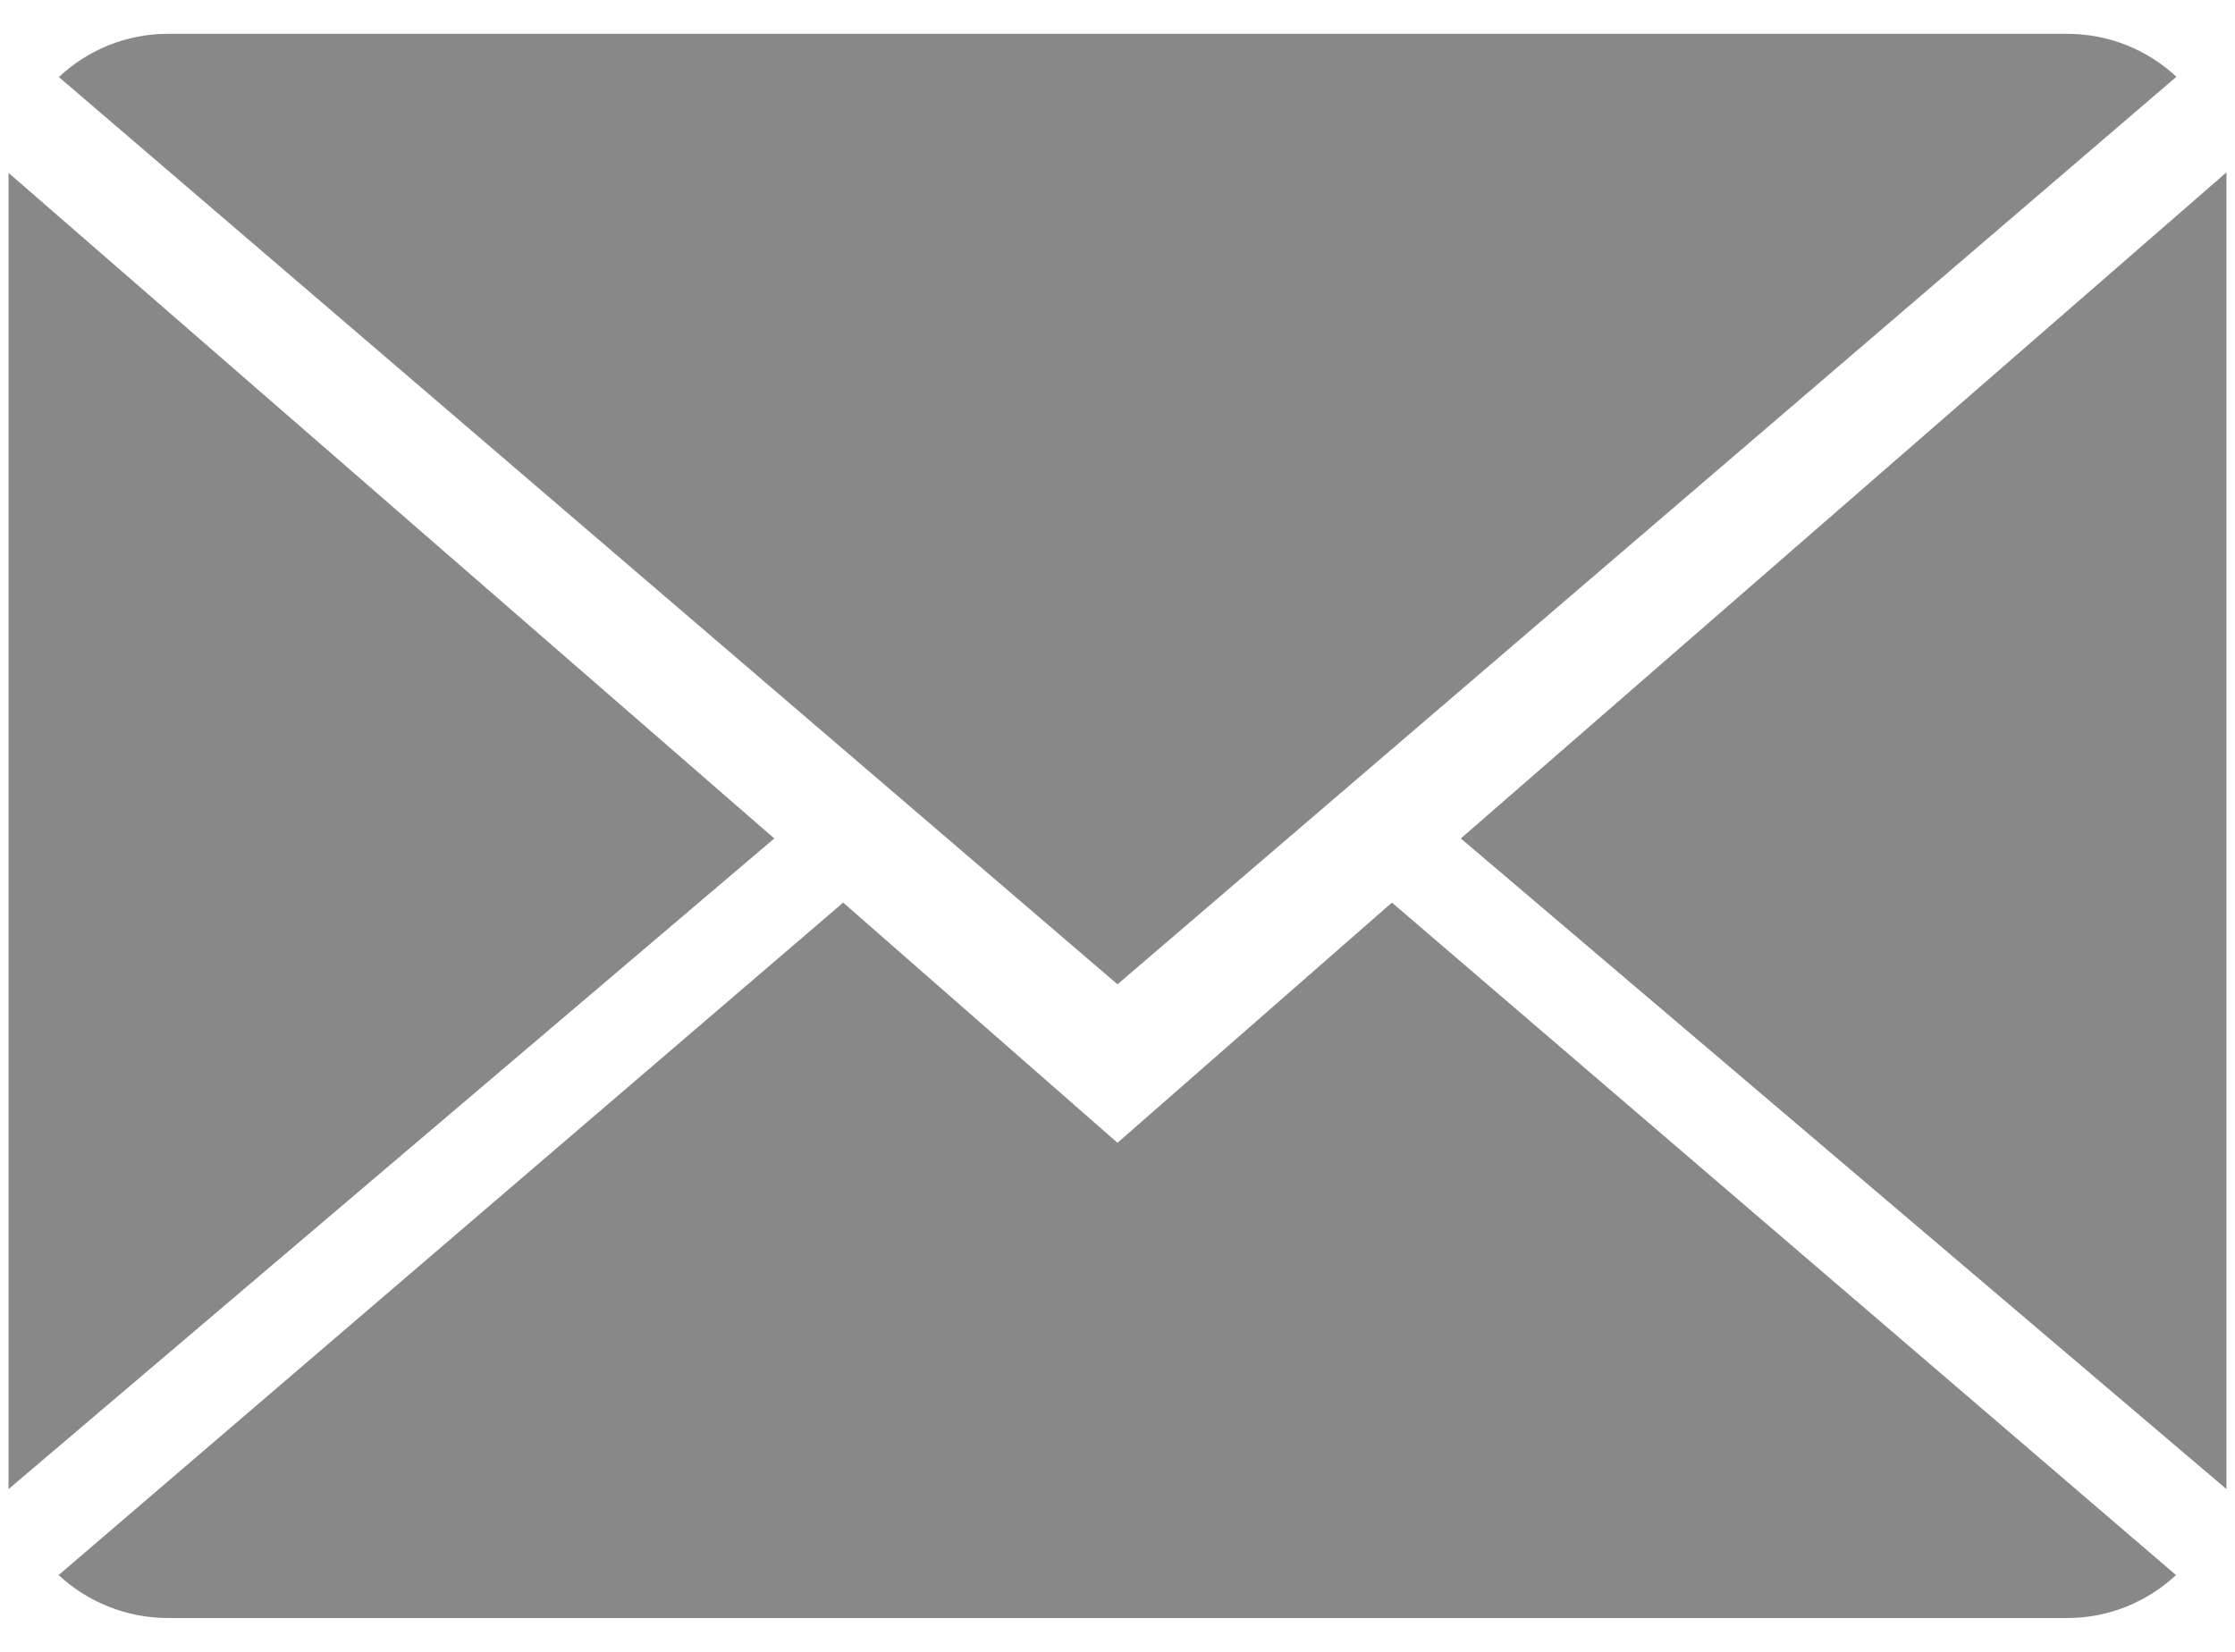
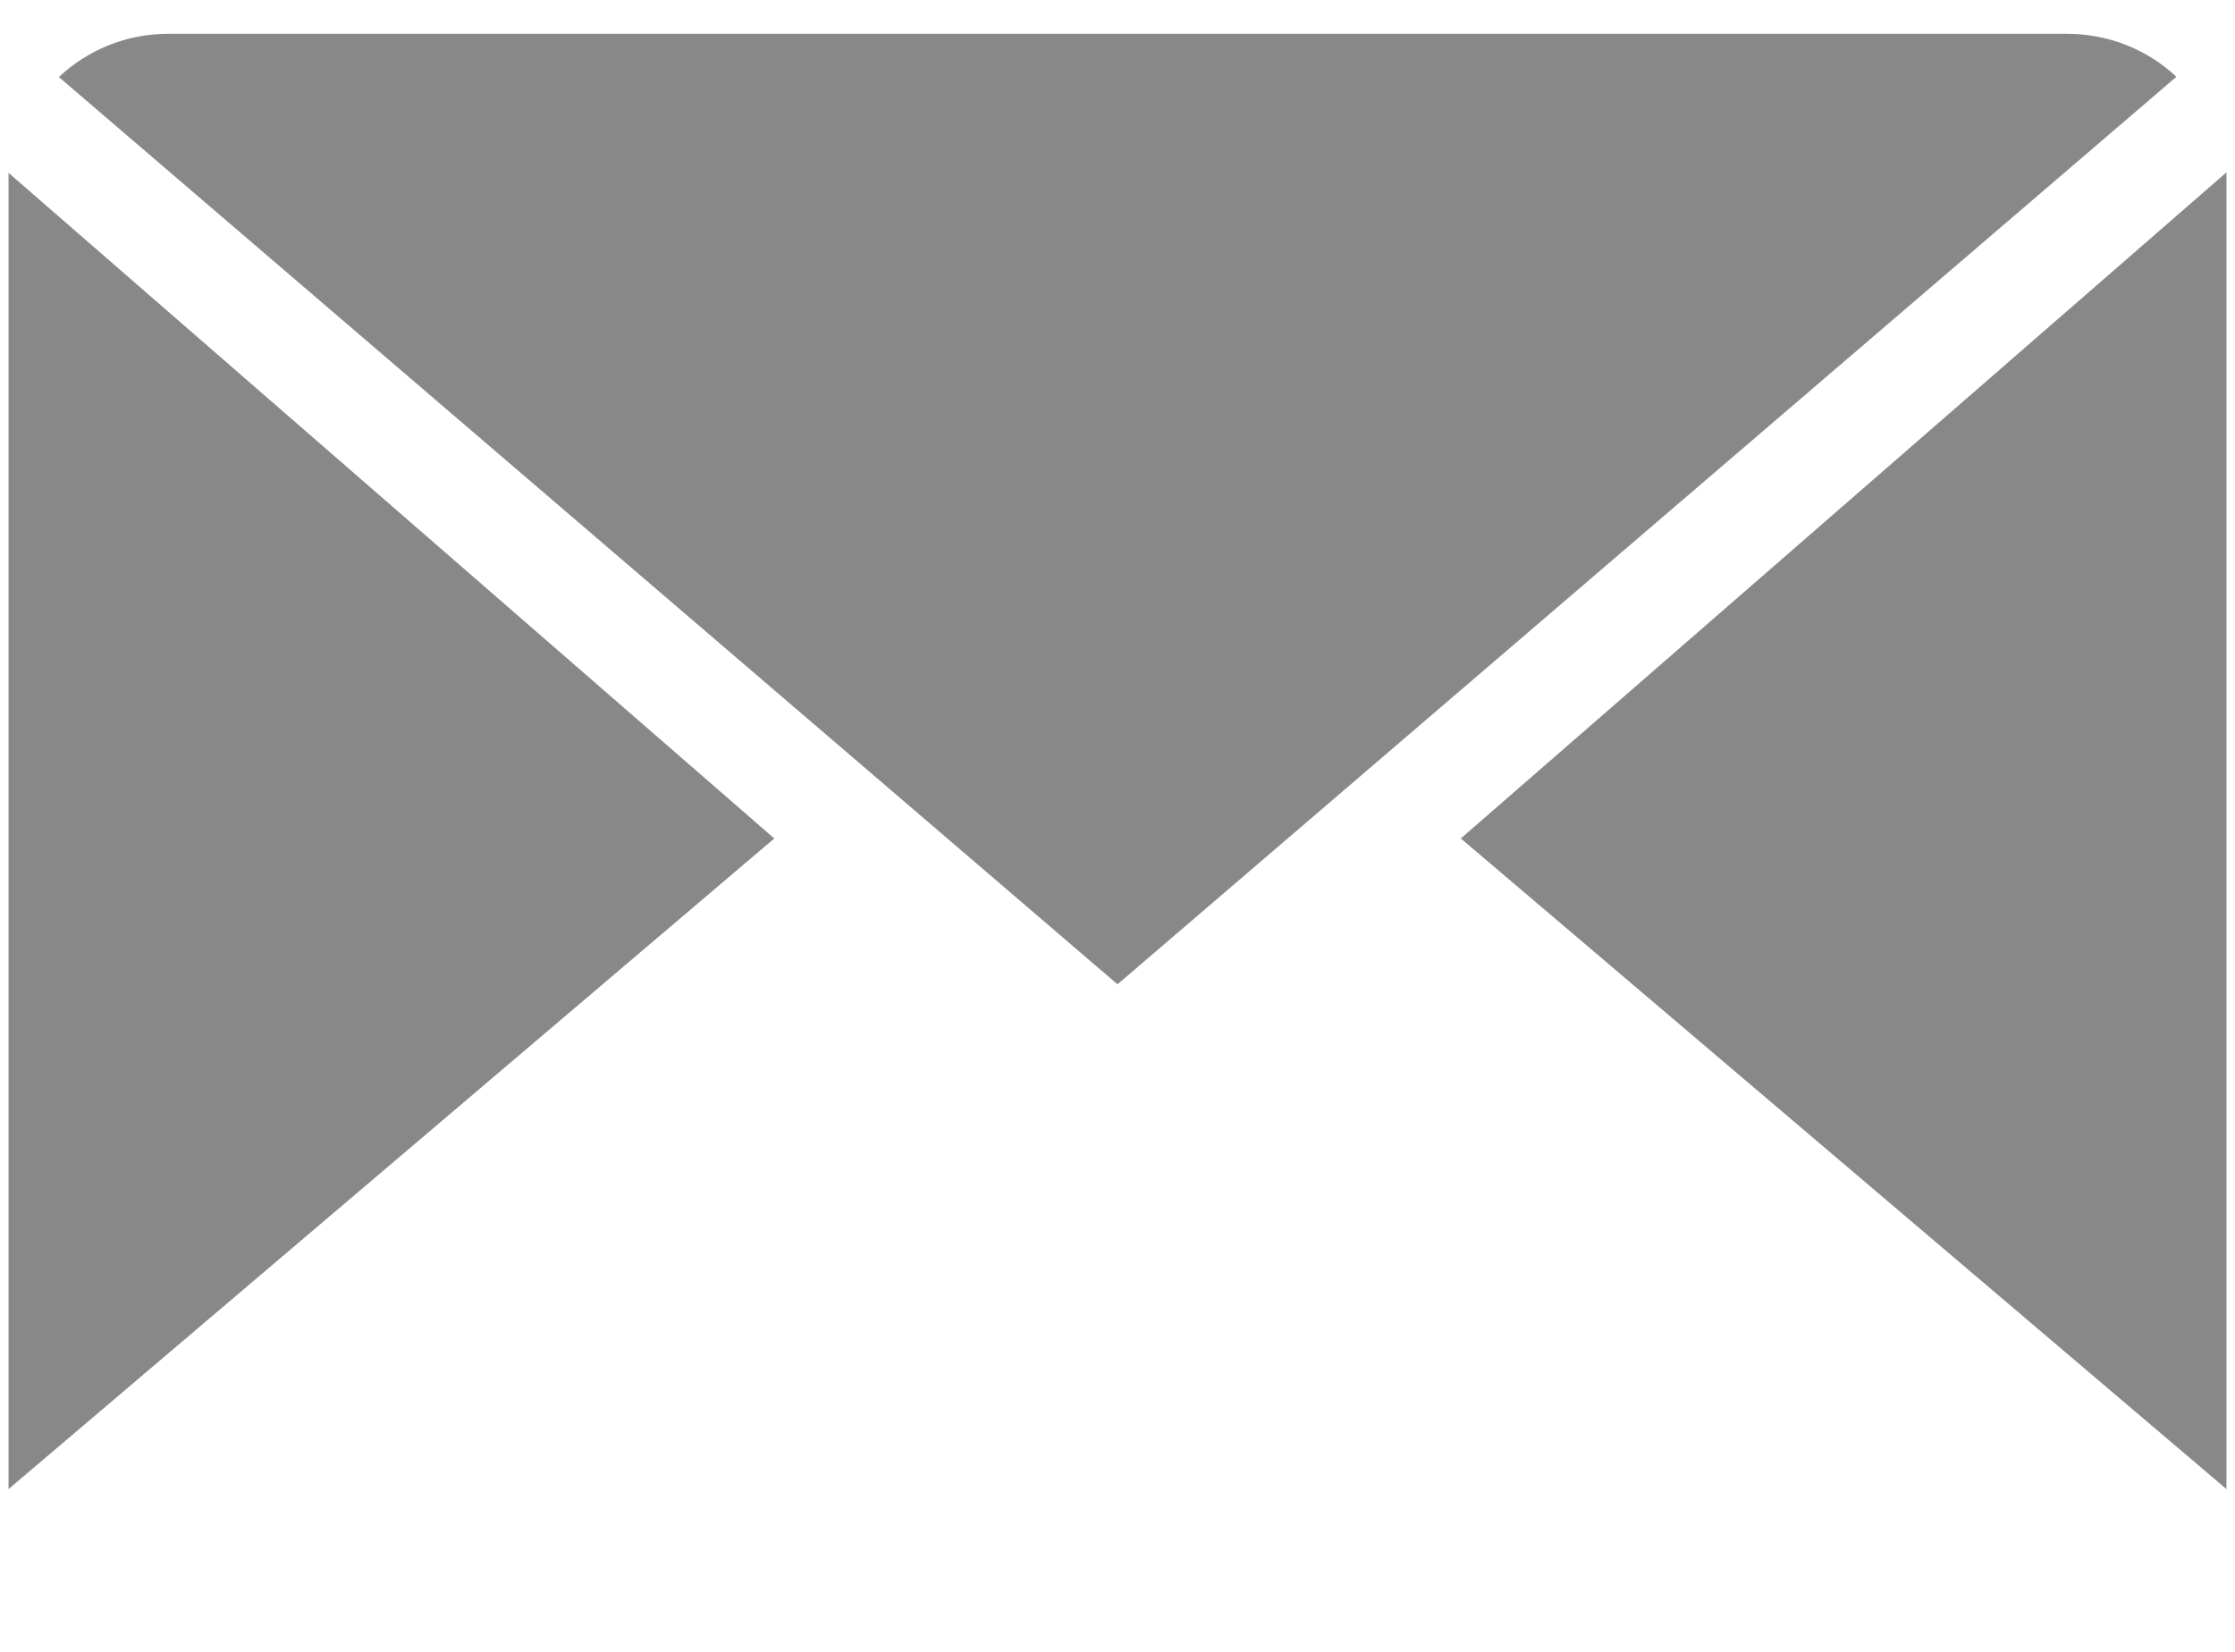
<svg xmlns="http://www.w3.org/2000/svg" version="1.1" id="Layer_1" x="0px" y="0px" width="23px" height="17px" viewBox="0 0 23 17" enable-background="new 0 0 23 17" xml:space="preserve">
  <g>
    <g>
-       <path fill="#898888" d="M11.5,11.761L8.677,9.289L0.603,16.21c0.294,0.272,0.69,0.442,1.127,0.442h19.541    c0.436,0,0.83-0.17,1.122-0.442l-8.069-6.921L11.5,11.761z" />
      <path fill="#898888" d="M22.397,0.79c-0.294-0.274-0.688-0.442-1.127-0.442H1.729c-0.436,0-0.83,0.17-1.123,0.445L11.5,10.13    L22.397,0.79z" />
      <polygon fill="#898888" points="0.088,1.779 0.088,15.325 7.968,8.629   " />
      <polygon fill="#898888" points="15.033,8.629 22.912,15.325 22.912,1.774   " />
    </g>
  </g>
</svg>